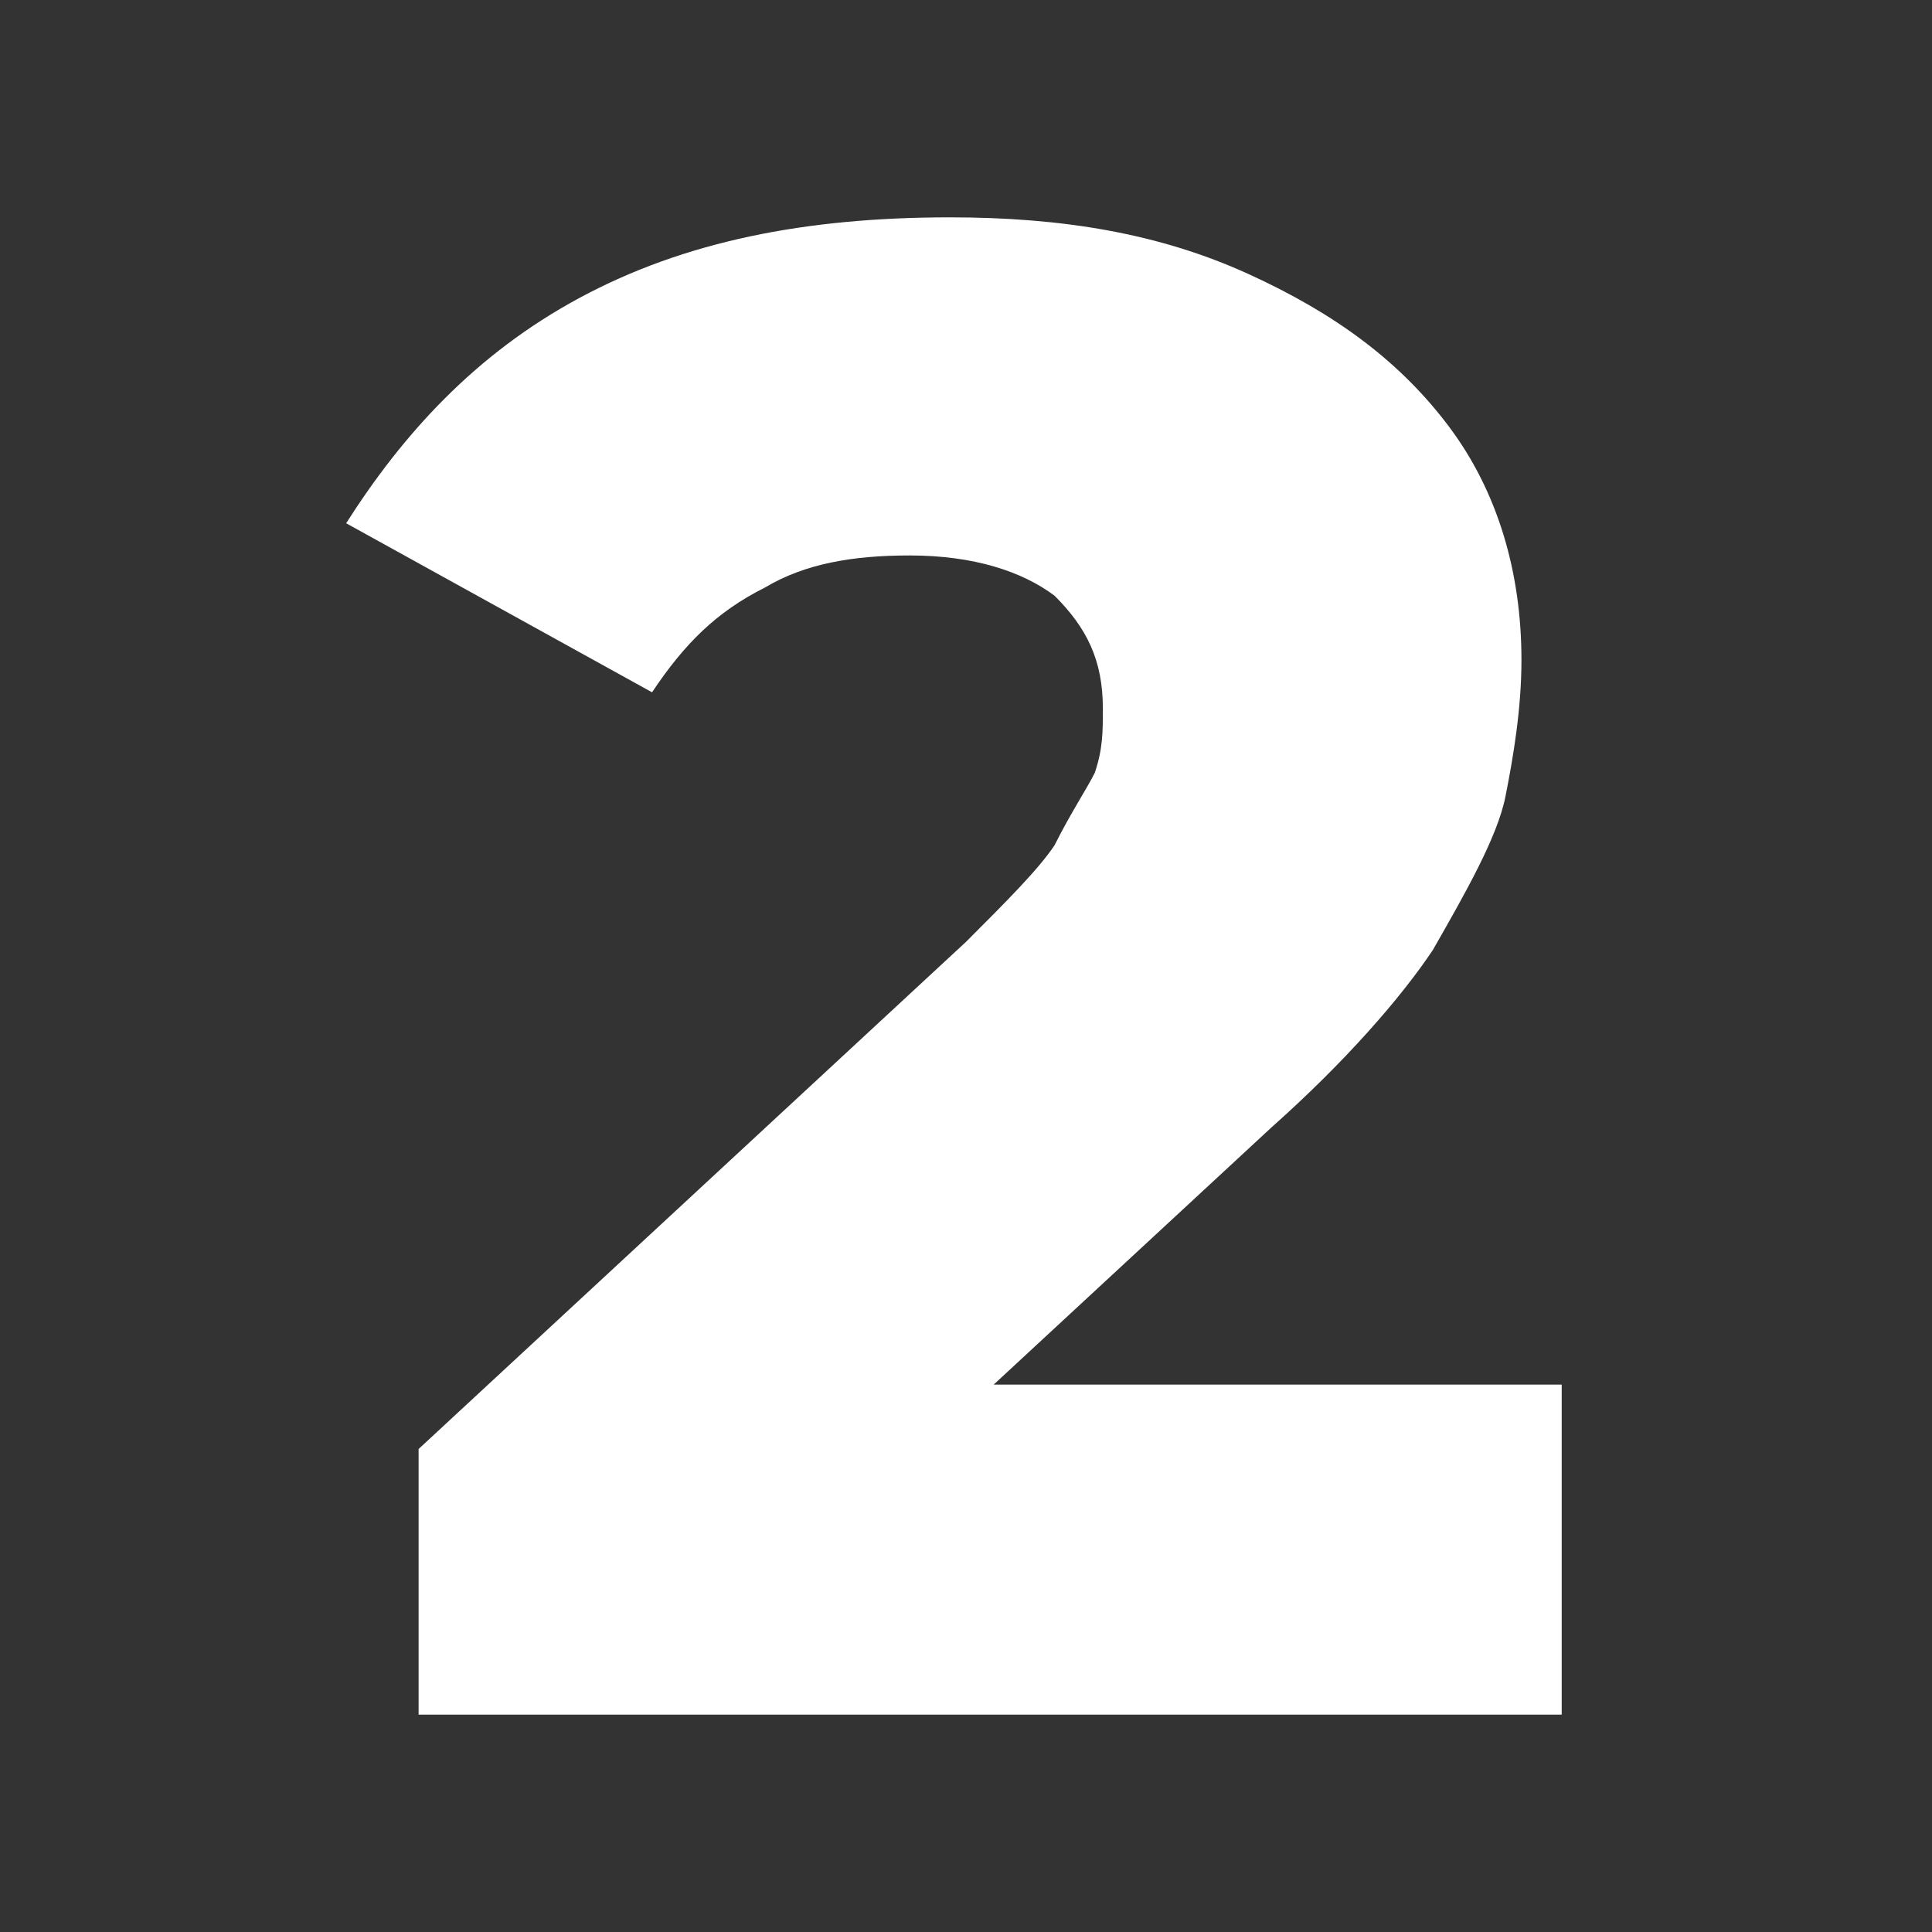
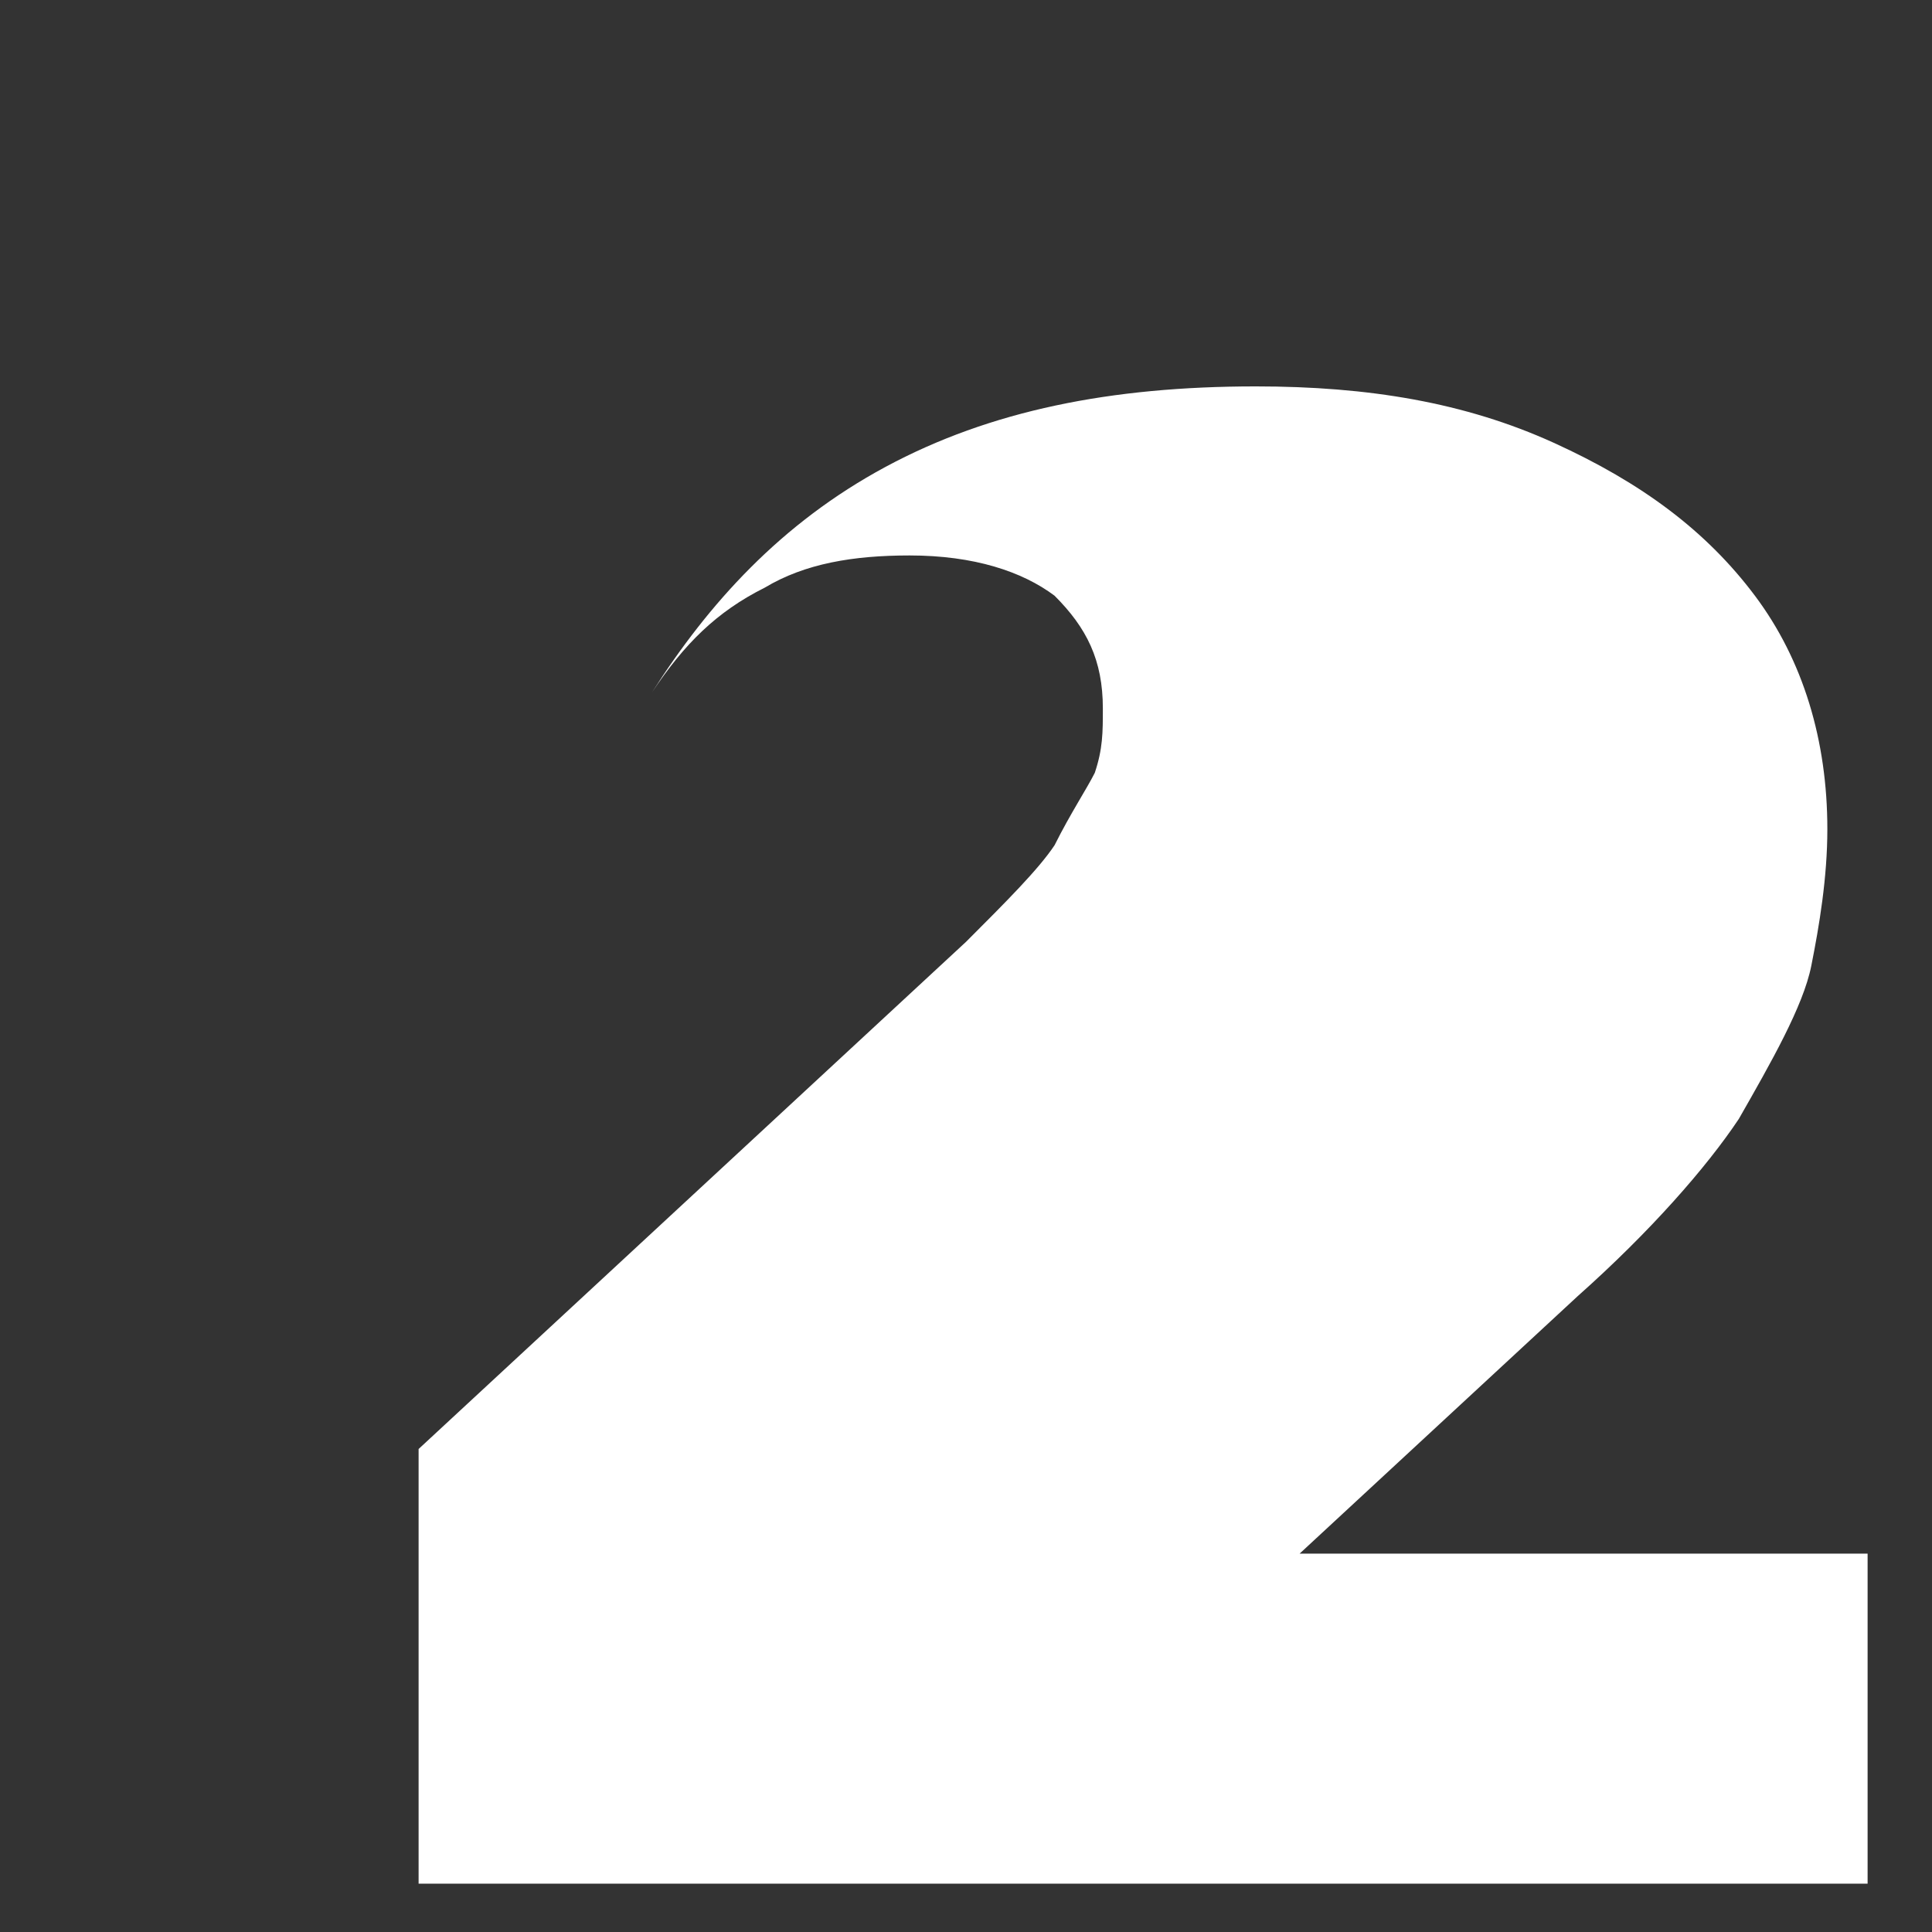
<svg xmlns="http://www.w3.org/2000/svg" version="1.1" id="Livello_1" x="0px" y="0px" viewBox="0 0 24 24" style="enable-background:new 0 0 24 24;" xml:space="preserve">
  <rect x="0" y="0" width="24" height="24" fill="#333333" stroke="none" />
  <style type="text/css">
	.st0{fill:#FFFFFF;}
</style>
  <g>
-     <path class="st0" d="M5.2,21.3V18l6.8-6.3c0.5-0.5,0.9-0.9,1.1-1.2c0.2-0.4,0.4-0.7,0.5-0.9c0.1-0.3,0.1-0.5,0.1-0.8   c0-0.6-0.2-1-0.6-1.4c-0.4-0.3-1-0.5-1.8-0.5c-0.7,0-1.3,0.1-1.8,0.4C8.9,7.6,8.5,8,8.1,8.6L4.3,6.5c0.7-1.1,1.6-2.1,2.9-2.8   c1.3-0.7,2.8-1,4.6-1c1.4,0,2.6,0.2,3.7,0.7c1.1,0.5,1.9,1.1,2.5,1.9c0.6,0.8,0.9,1.8,0.9,2.9c0,0.6-0.1,1.2-0.2,1.7   s-0.5,1.2-0.9,1.9c-0.4,0.6-1.1,1.4-2,2.2l-5.4,5l-0.9-1.8h9.9v4.1H5.2z" />
+     <path class="st0" d="M5.2,21.3V18l6.8-6.3c0.5-0.5,0.9-0.9,1.1-1.2c0.2-0.4,0.4-0.7,0.5-0.9c0.1-0.3,0.1-0.5,0.1-0.8   c0-0.6-0.2-1-0.6-1.4c-0.4-0.3-1-0.5-1.8-0.5c-0.7,0-1.3,0.1-1.8,0.4C8.9,7.6,8.5,8,8.1,8.6c0.7-1.1,1.6-2.1,2.9-2.8   c1.3-0.7,2.8-1,4.6-1c1.4,0,2.6,0.2,3.7,0.7c1.1,0.5,1.9,1.1,2.5,1.9c0.6,0.8,0.9,1.8,0.9,2.9c0,0.6-0.1,1.2-0.2,1.7   s-0.5,1.2-0.9,1.9c-0.4,0.6-1.1,1.4-2,2.2l-5.4,5l-0.9-1.8h9.9v4.1H5.2z" />
  </g>
</svg>